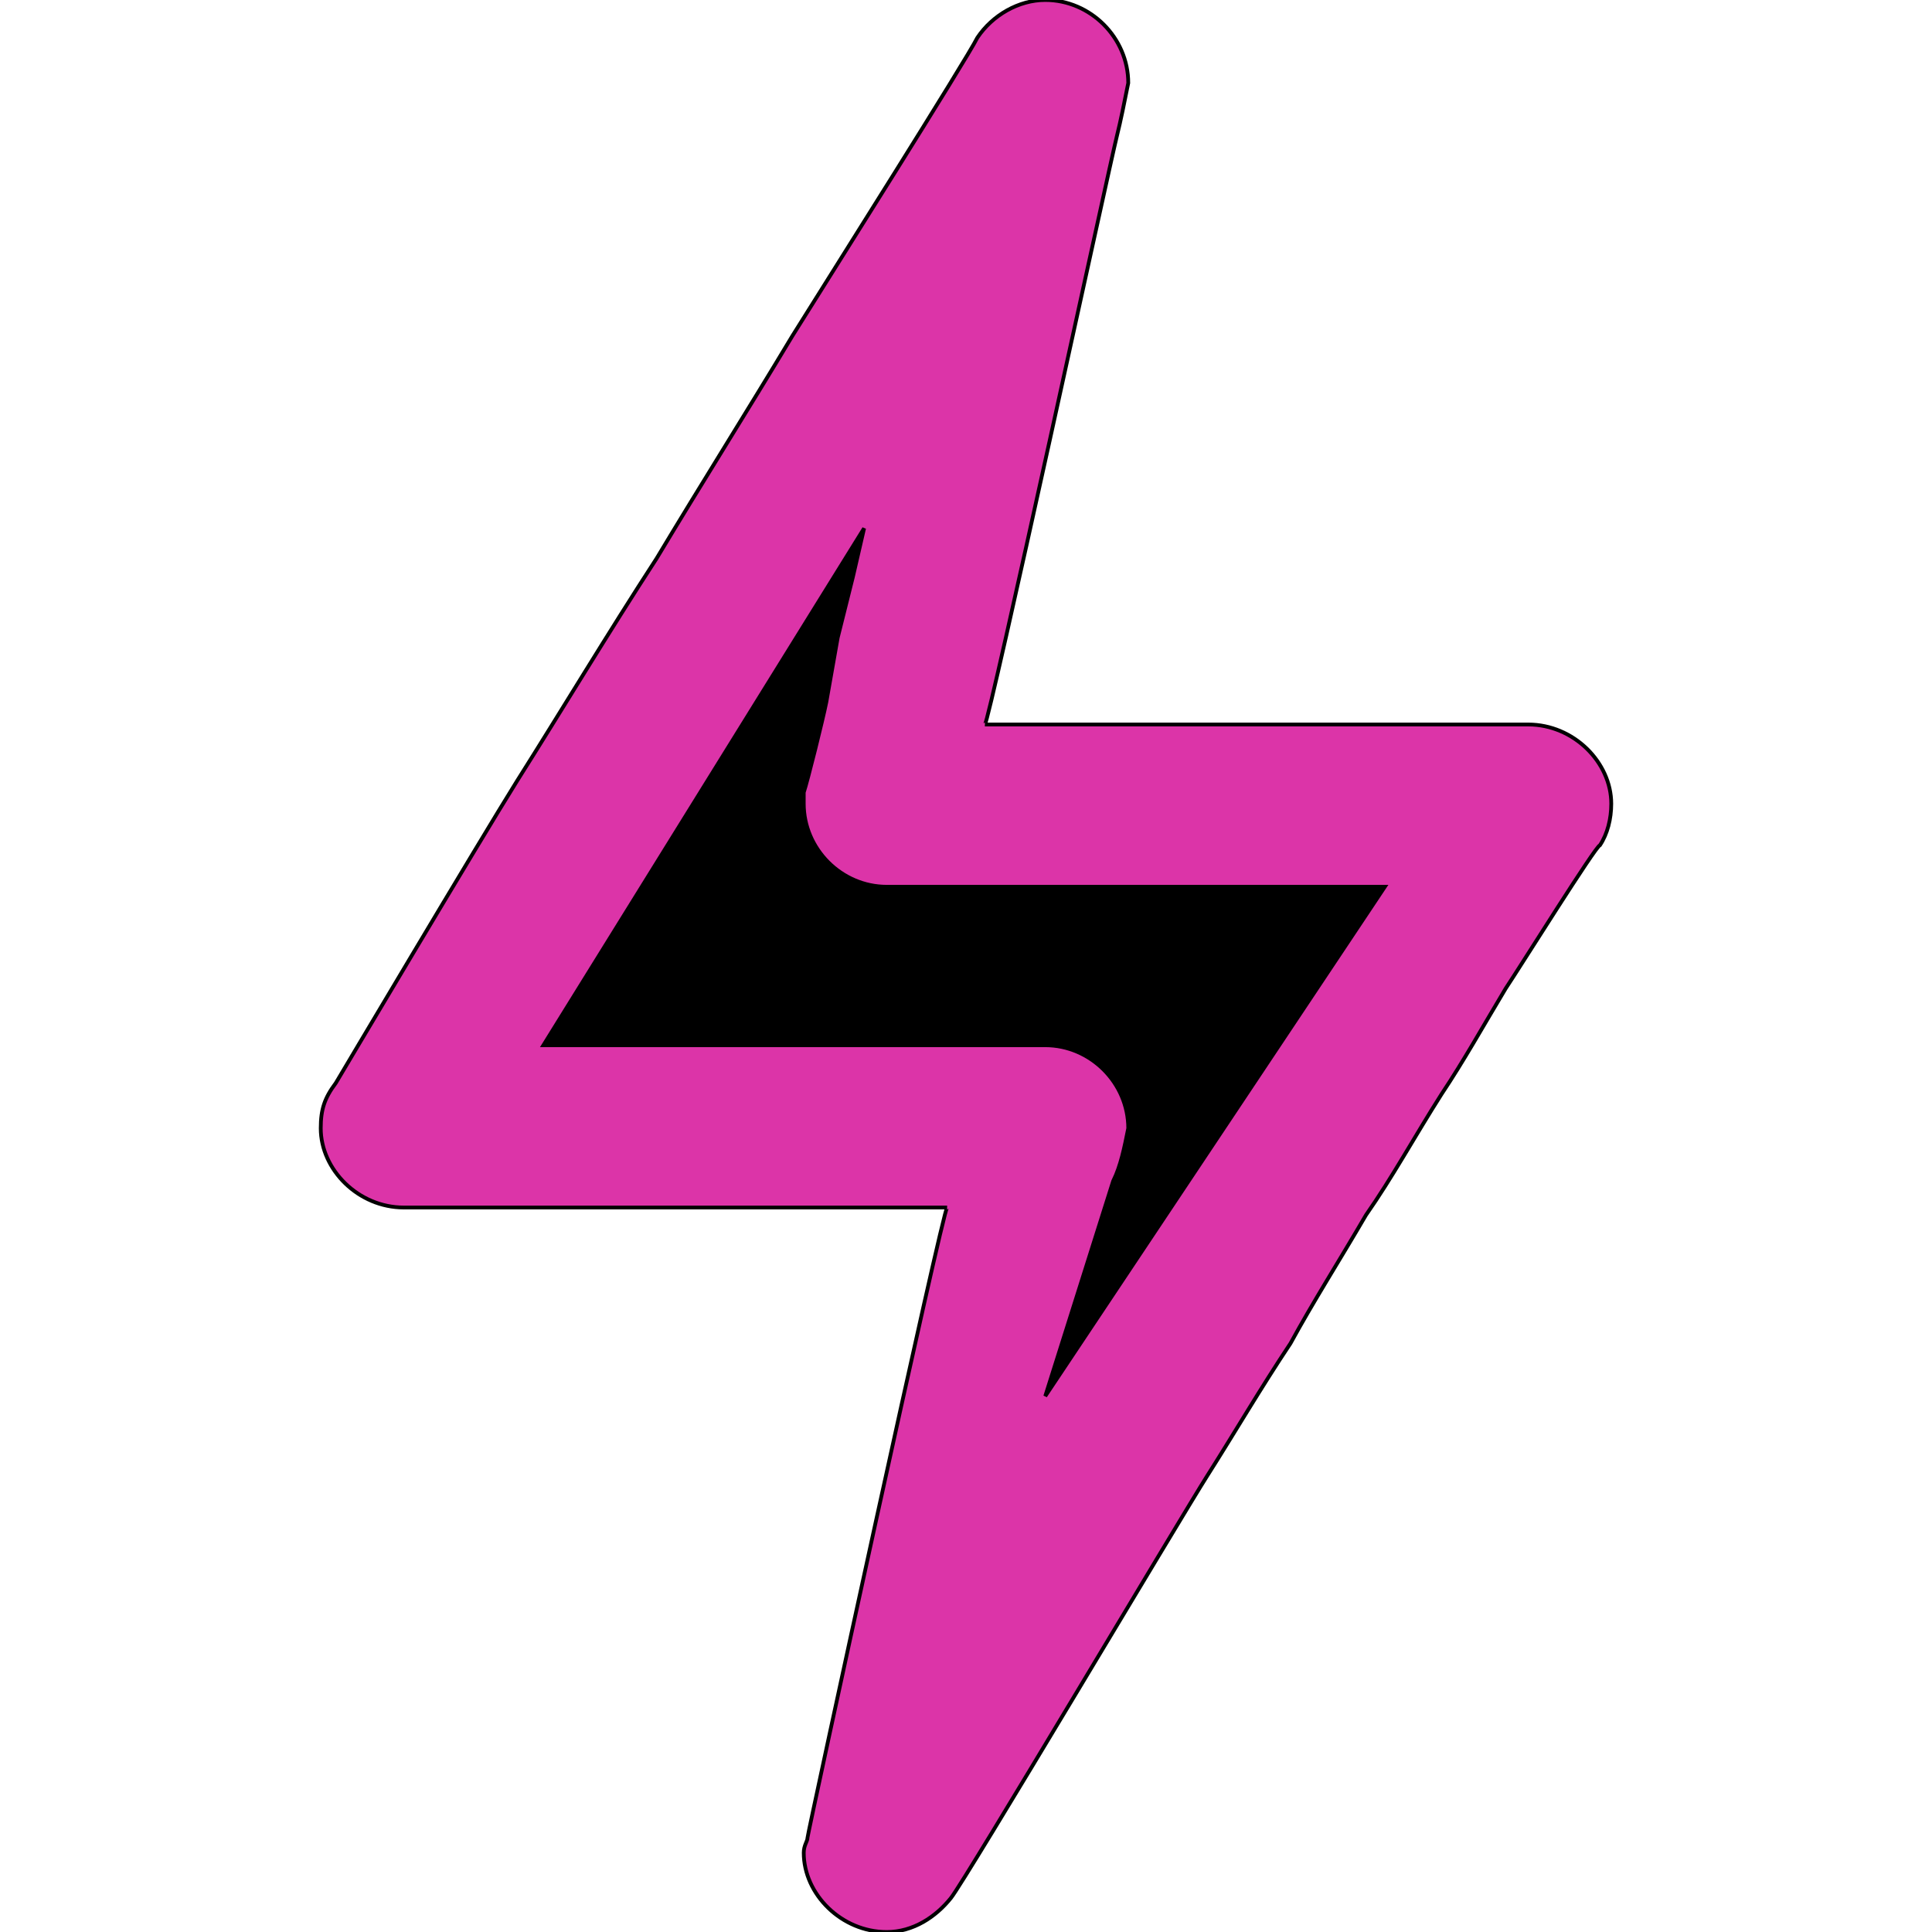
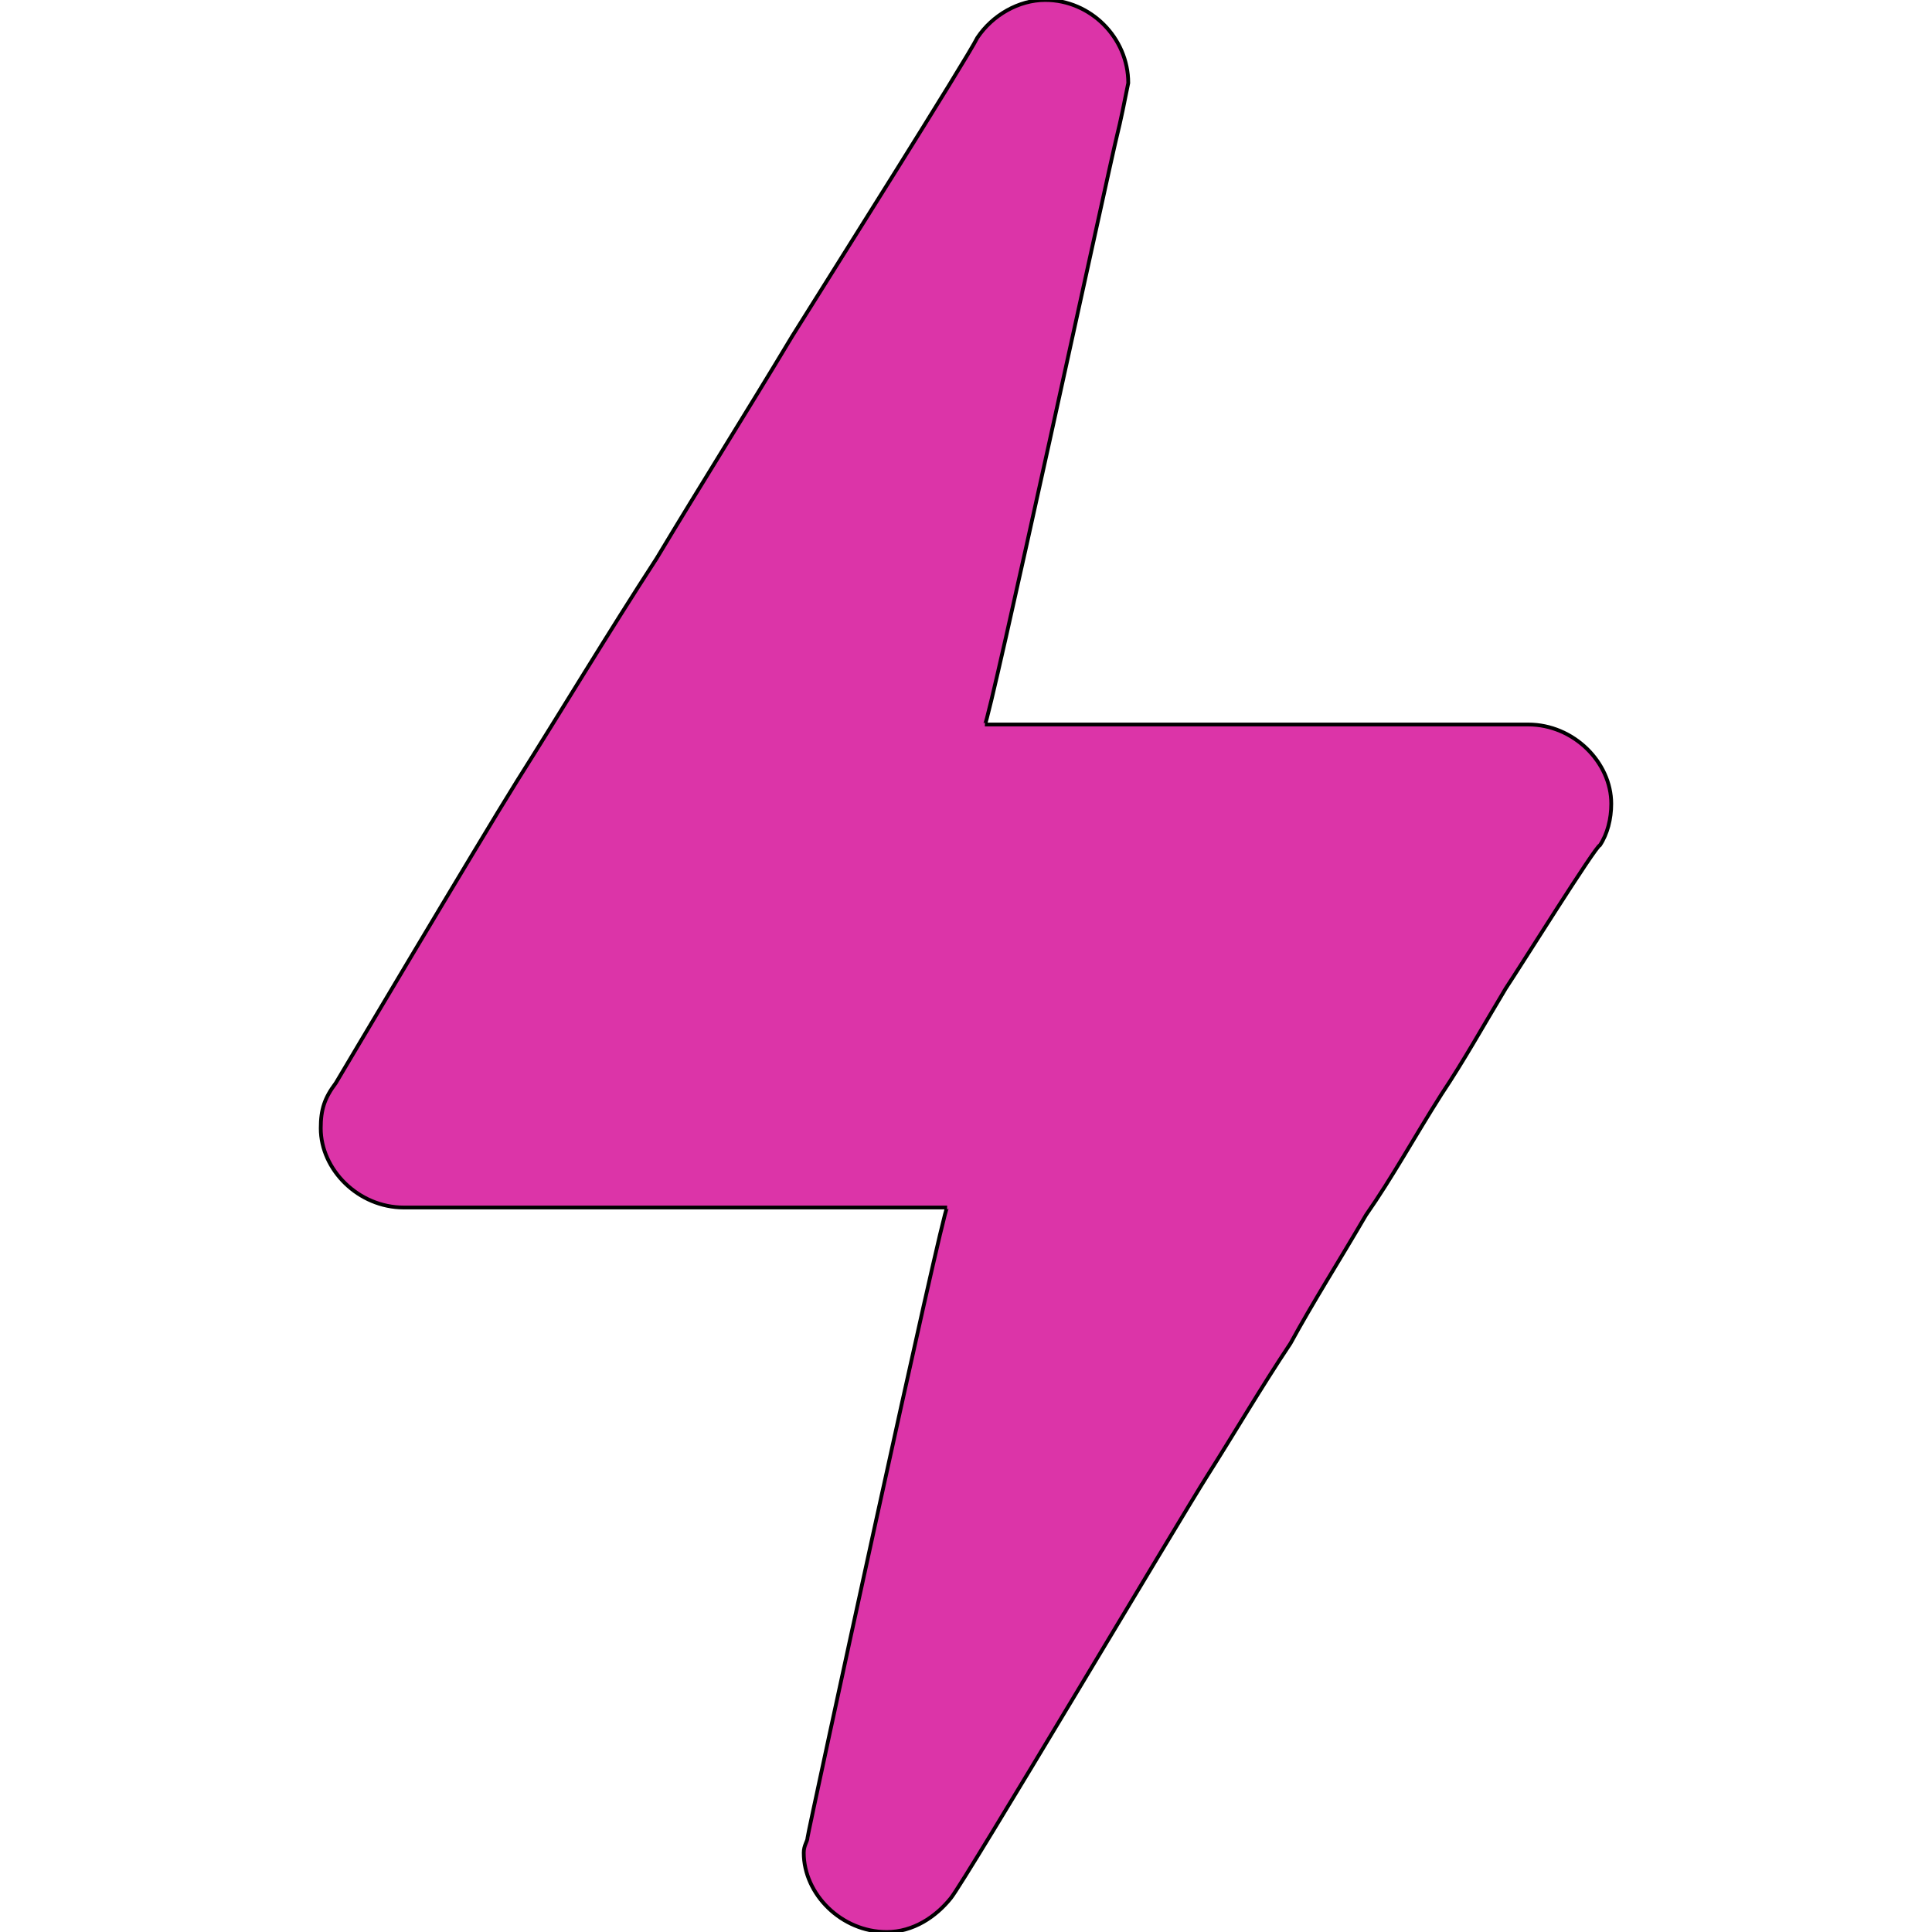
<svg xmlns="http://www.w3.org/2000/svg" id="th_bri_accelerator-3" width="100%" height="100%" version="1.1" preserveAspectRatio="xMidYMin slice" data-uid="bri_accelerator-3" data-keyword="bri_accelerator-3" viewBox="0 0 512 512" data-colors="[&quot;#86f9a9&quot;,&quot;#393c9e&quot;,&quot;#000000&quot;]">
  <defs id="SvgjsDefs3706" fill="#dc34a8" />
  <path id="th_bri_accelerator-3_0" d="M405 192L261 192C262 192 294 44 296 36C297 32 298 27 299 22C299 10 289 0 277 0C270 0 263 4 259 10C256 16 220 73 210 89C198 109 186 128 174 148C161 168 149 188 137 207C127 223 89 287 89 287C86 291 85 294 85 299C85 310 95 320 107 320C107 320 107 320 107 320L251 320C250 320 214 486 214 487C214 488 213 489 213 491C213 502 223 512 235 512C242 512 248 508 252 503C256 498 313 402 320 391C327 380 334 368 342 356C348 345 355 334 362 322C369 312 375 301 382 290C388 281 393 272 399 262C403 256 423 224 424 224C426 221 427 217 427 213C427 202 417 192 405 192Z " fill-rule="evenodd" fill="#dc34a8" stroke-width="1" stroke="#000000" />
-   <path id="th_bri_accelerator-3_1" d="M277 370L295 313C297 309 298 304 299 299C299 287 289 277 277 277L144 277L229 140L226 153L222 169L219 186C218 191 214 207 213 210C213 211 213 212 213 213C213 225 223 235 235 235L367 235L277 370Z " fill-rule="evenodd" fill="#000000" stroke-width="1" stroke="#000000" />
</svg>